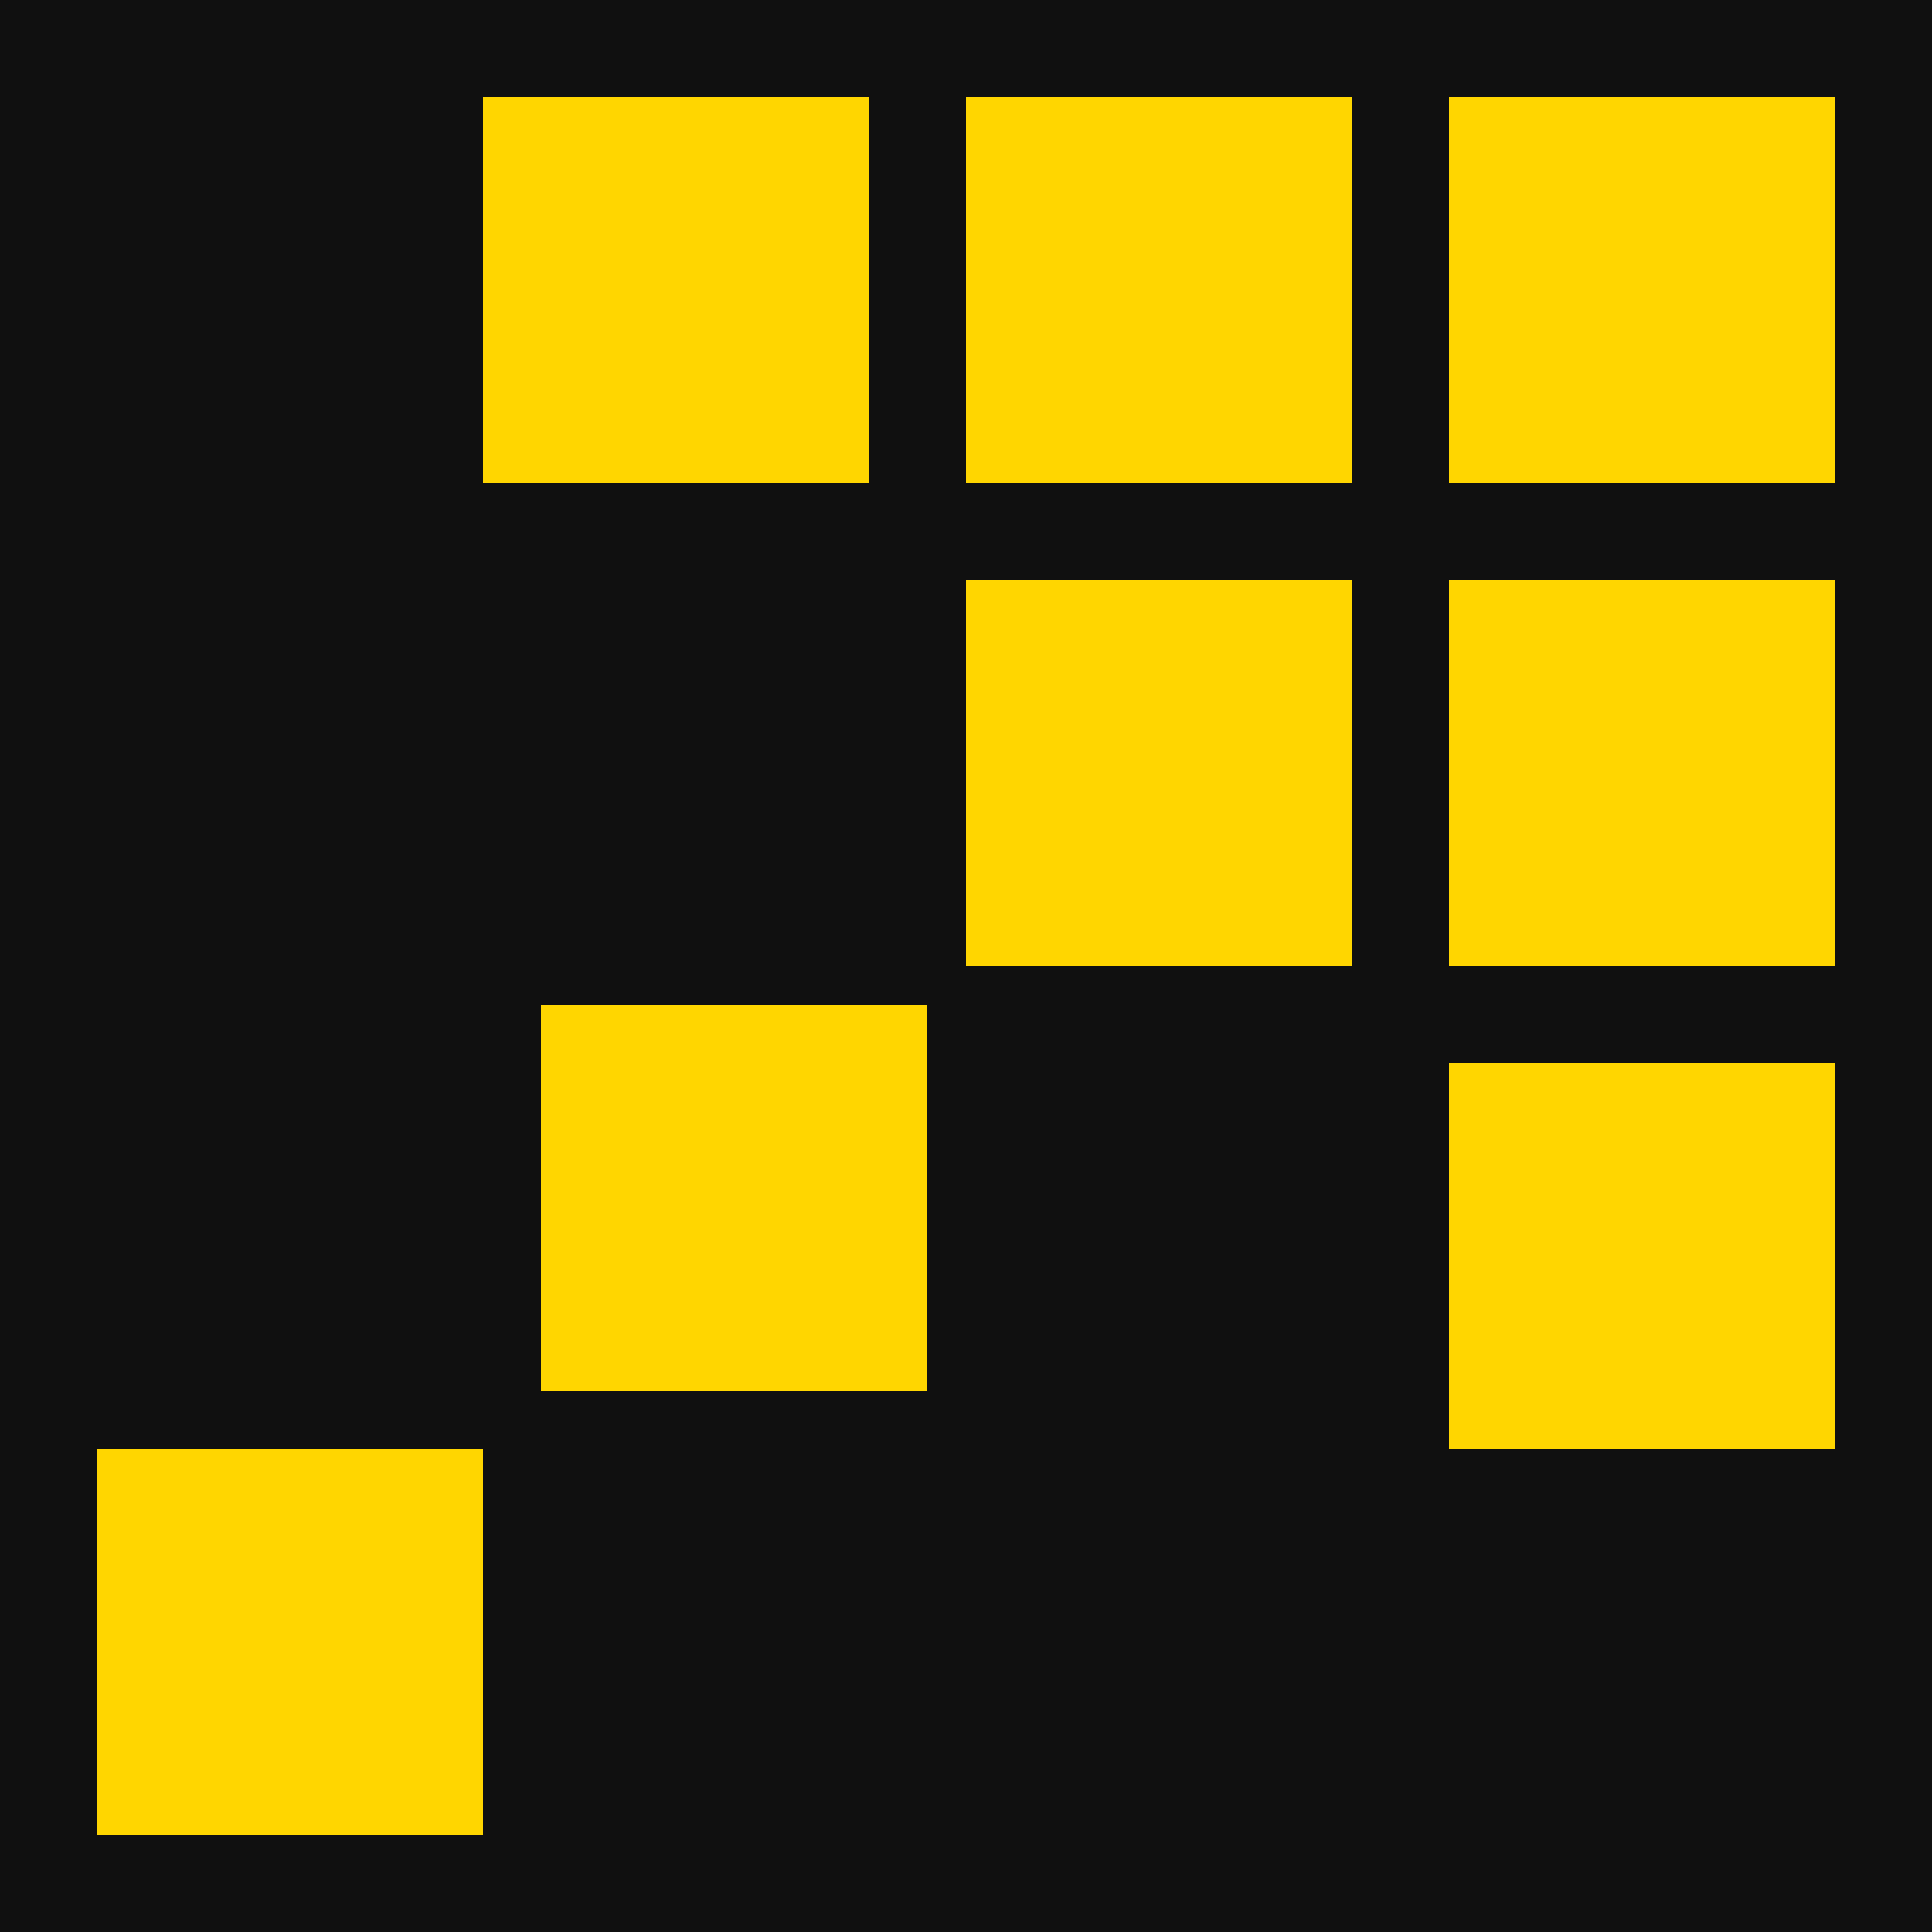
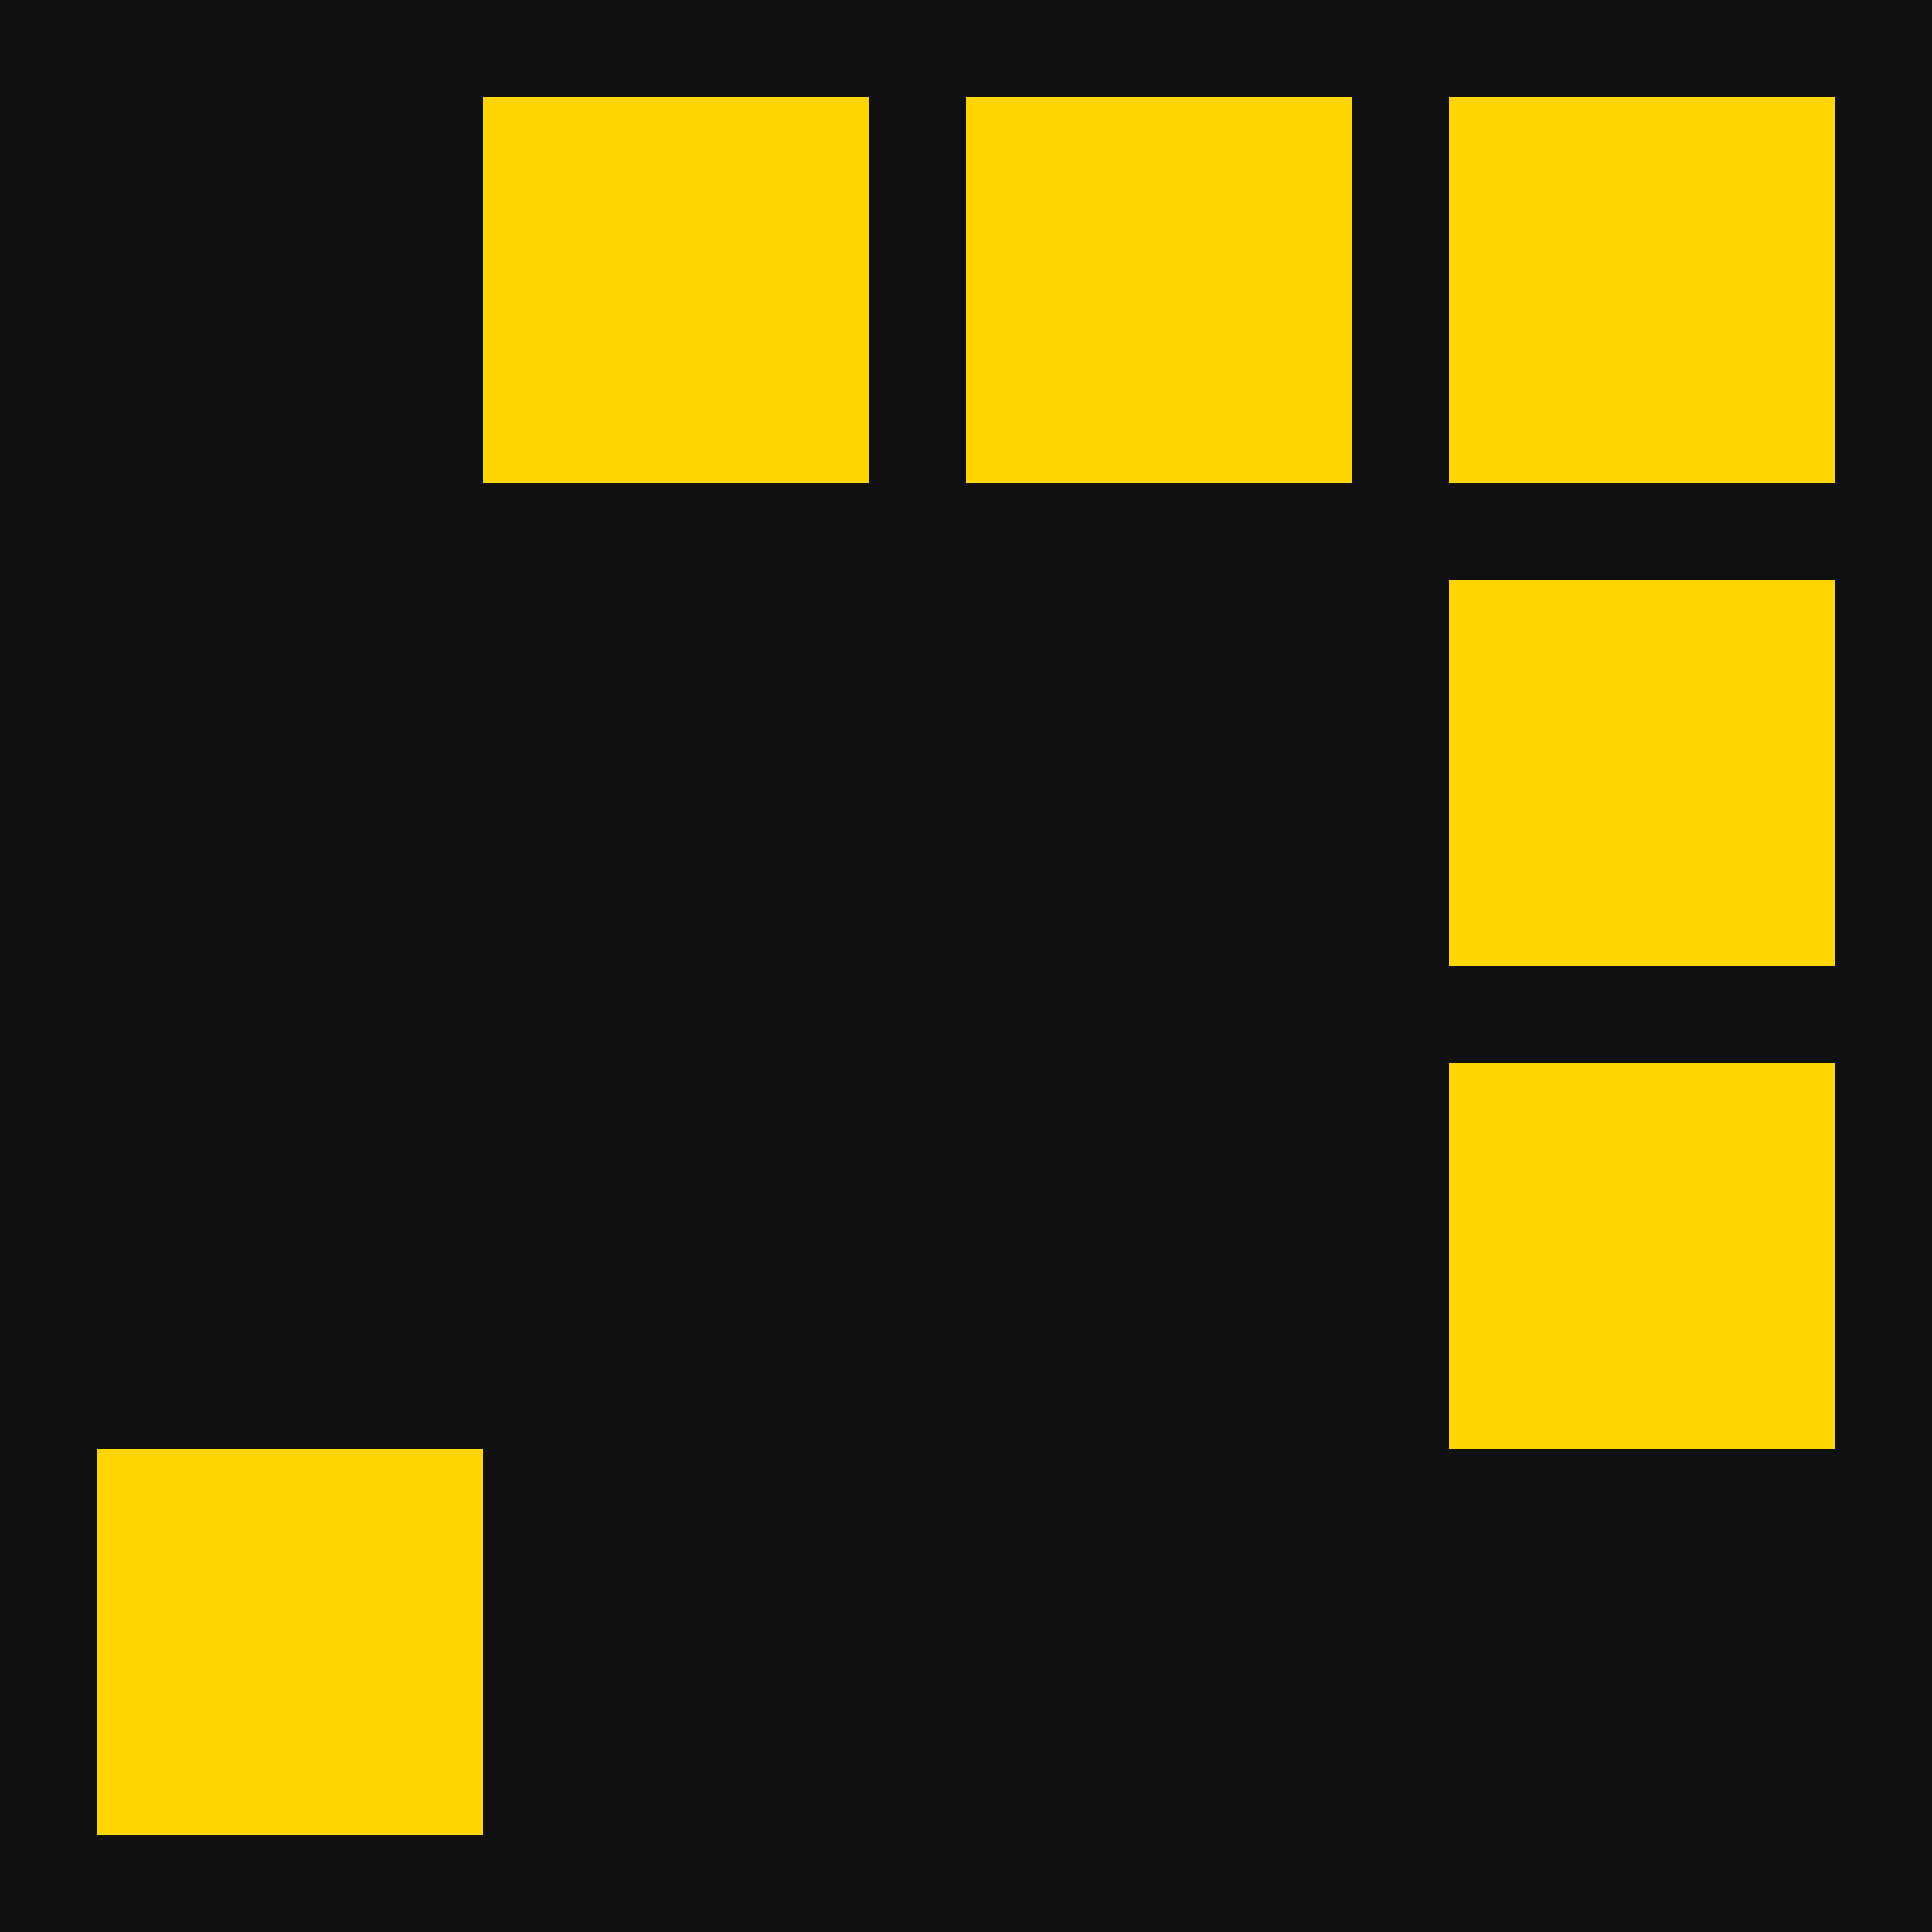
<svg xmlns="http://www.w3.org/2000/svg" width="100" height="100" viewBox="0 0 100 100" fill="none">
  <rect width="100" height="100" fill="#101010" />
  <rect x="50" y="5" width="20" height="20" fill="#FFD600" />
-   <rect x="50" y="30" width="20" height="20" fill="#FFD600" />
-   <rect x="28" y="52" width="20" height="20" fill="#FFD600" />
  <rect x="5" y="75" width="20" height="20" fill="#FFD600" />
  <rect x="25" y="5" width="20" height="20" fill="#FFD600" />
  <rect x="75" y="30" width="20" height="20" fill="#FFD600" />
  <rect x="75" y="55" width="20" height="20" fill="#FFD600" />
  <rect x="75" y="5" width="20" height="20" fill="#FFD600" />
</svg>